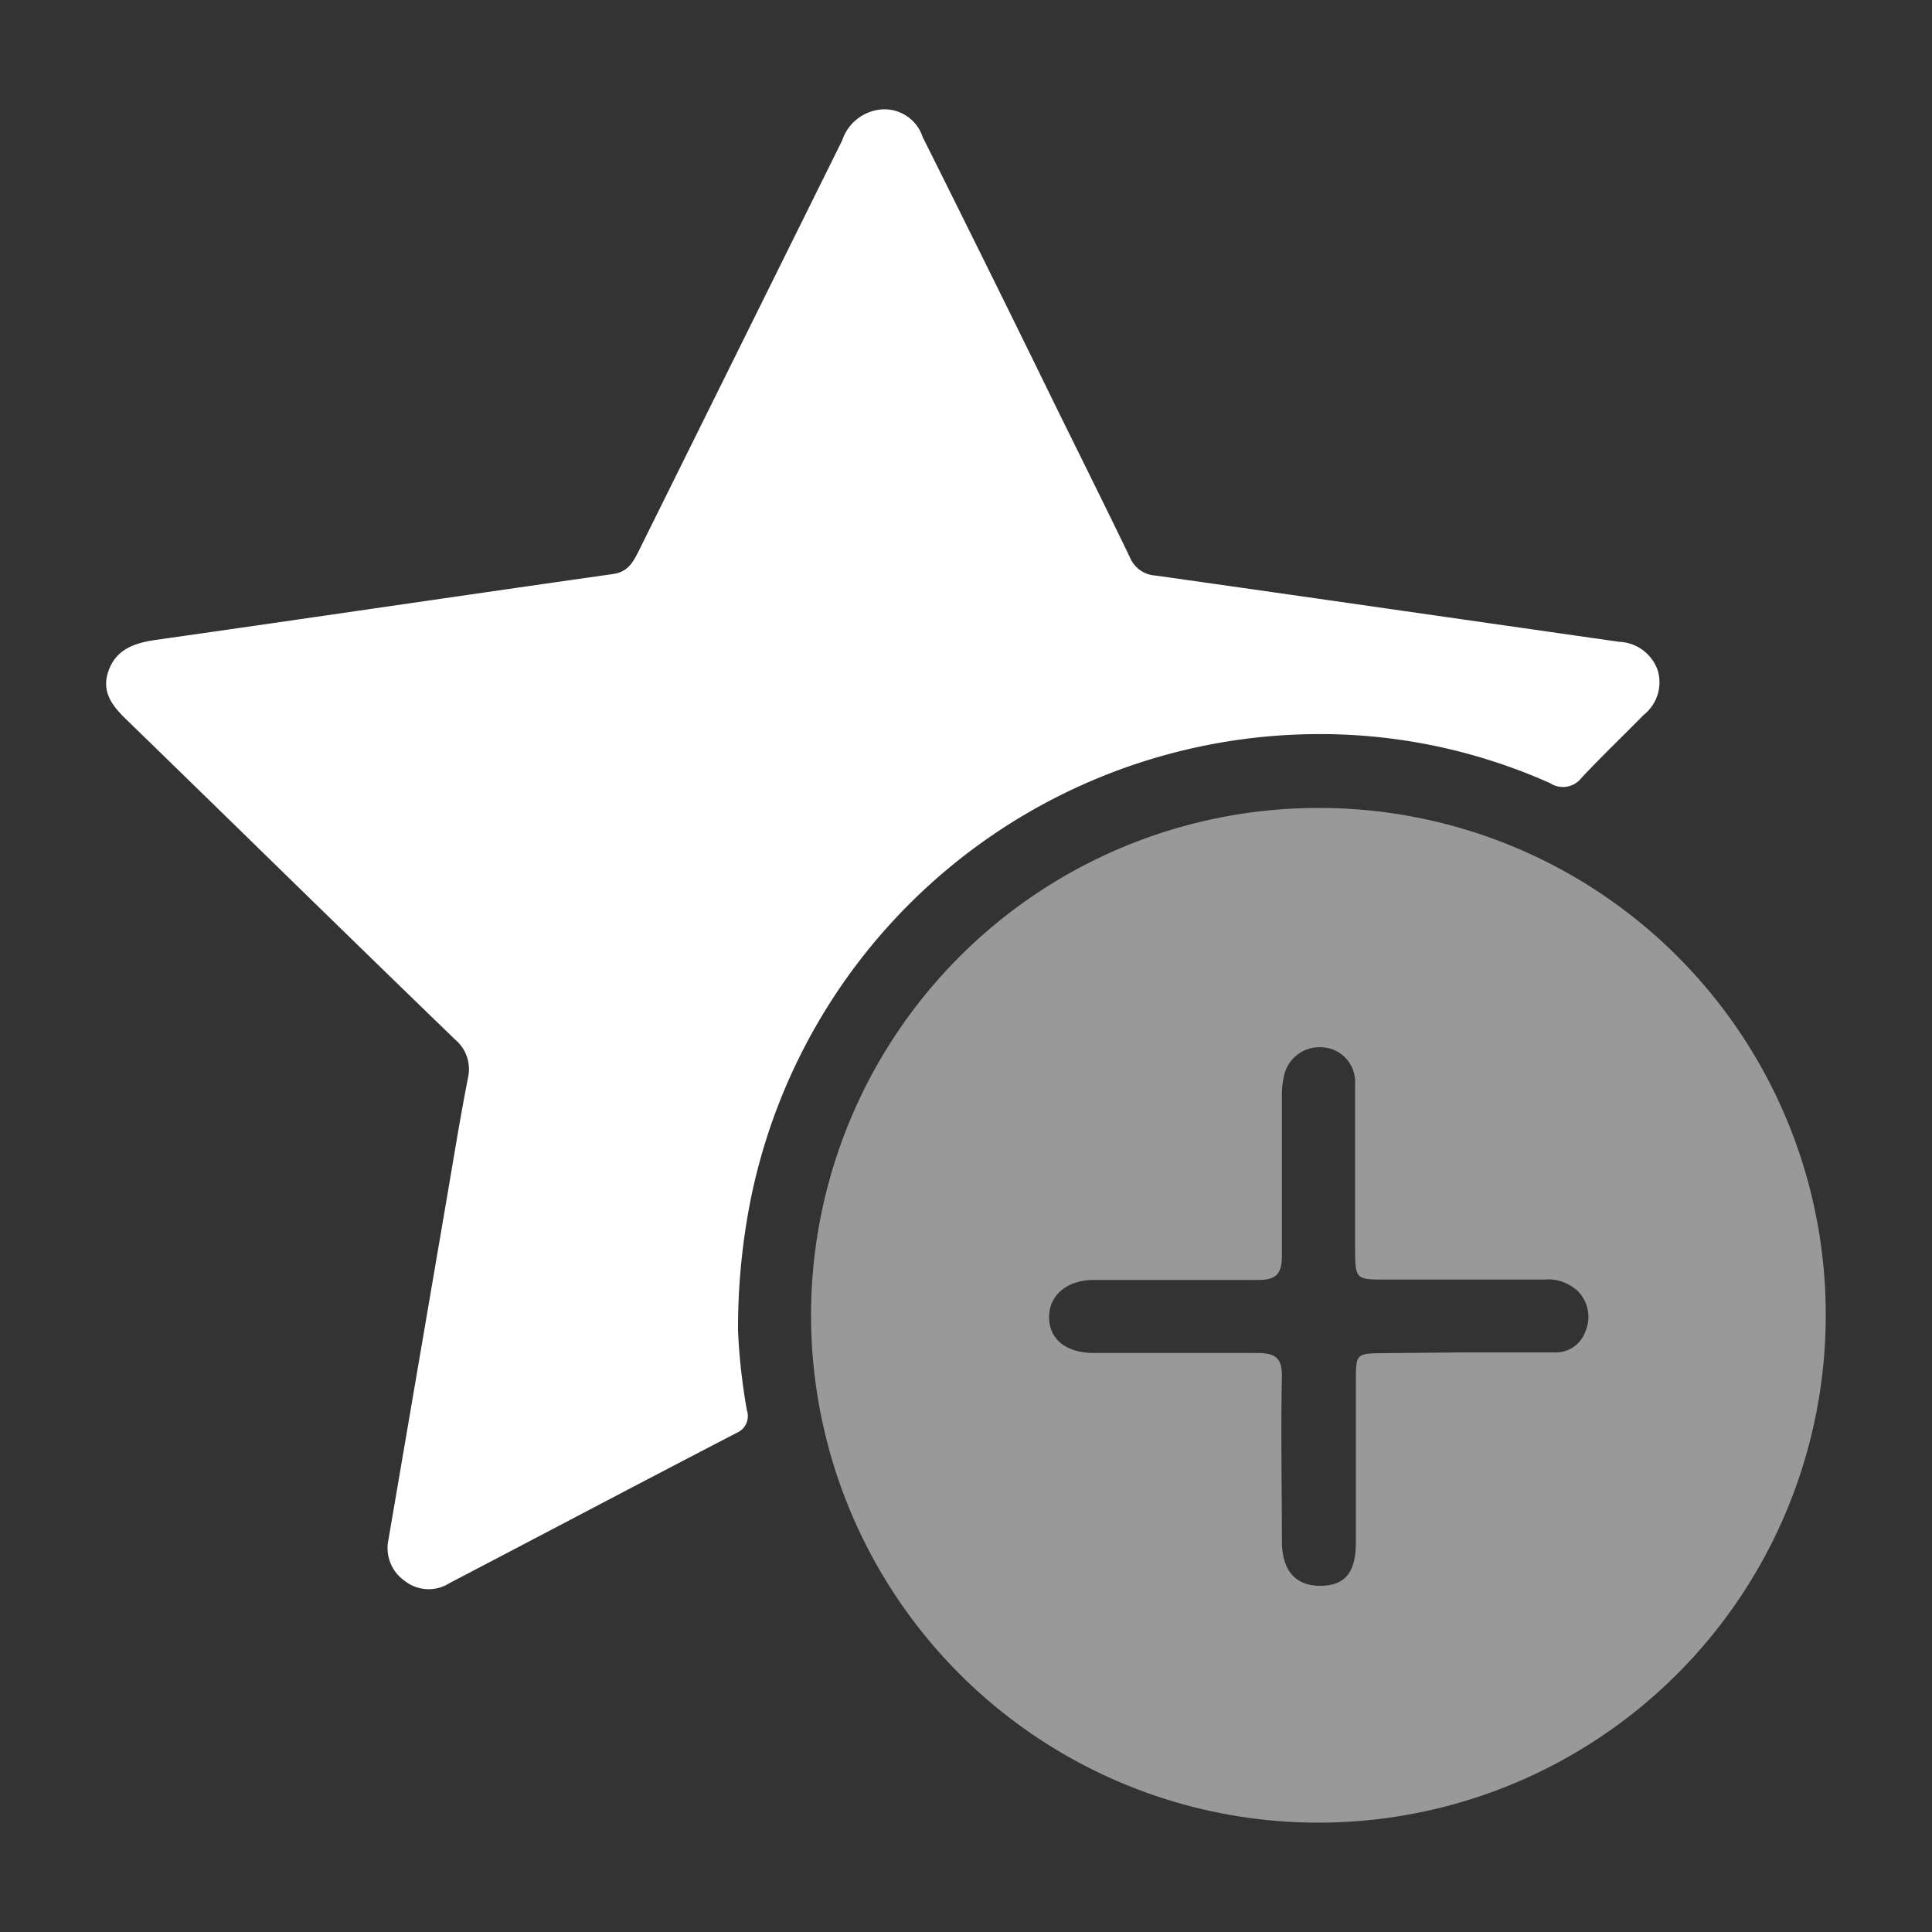
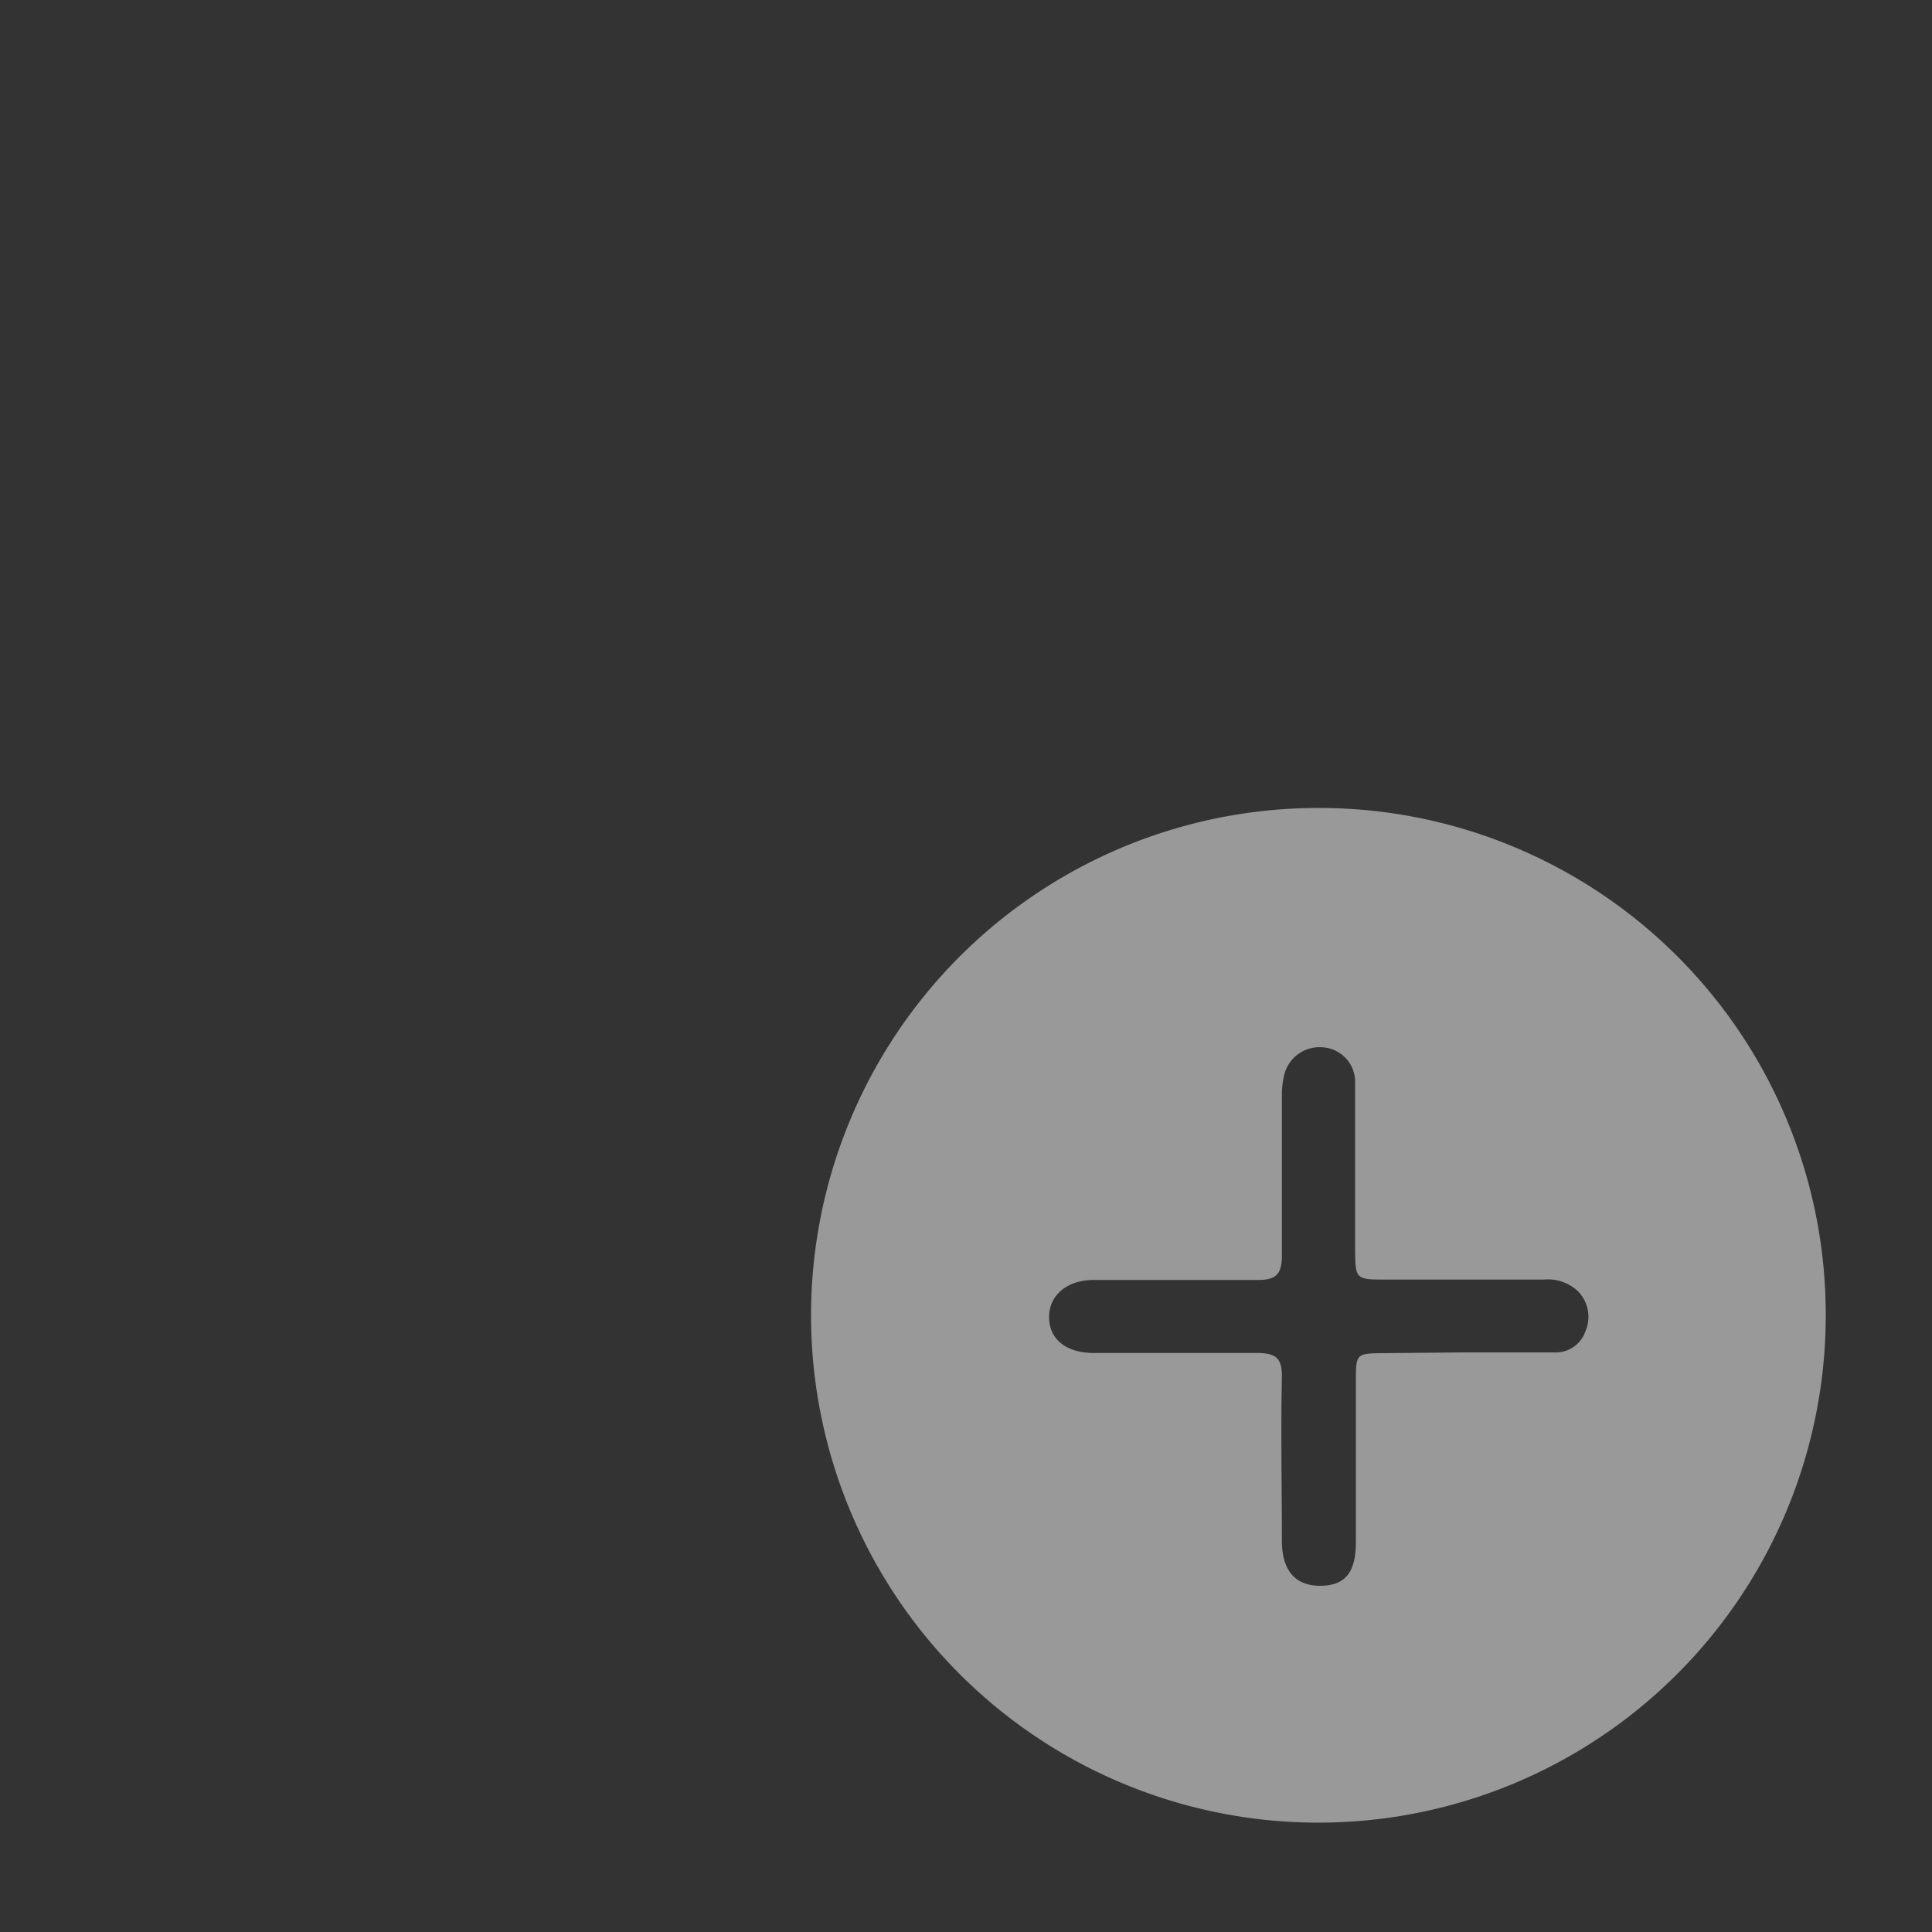
<svg xmlns="http://www.w3.org/2000/svg" viewBox="0 0 100 100">
  <rect x="0" y="0" width="100" height="100" fill="#333333" stroke="none" />
  <g id="Livello_9" data-name="Livello 9">
    <g>
      <path d="M94.5,68.13A26.26,26.26,0,1,1,68.32,41.82,26.22,26.22,0,0,1,94.5,68.13ZM75.76,70h0c1.57,0,3.13,0,4.69,0a1.62,1.62,0,0,0,1.6-1.06,1.9,1.9,0,0,0-.36-2.09,2.26,2.26,0,0,0-1.77-.62H71.77c-1.62,0-1.62,0-1.63-1.62,0-2.85,0-5.7,0-8.55a1.79,1.79,0,0,0-1.67-1.85,1.88,1.88,0,0,0-2,1.43,4.47,4.47,0,0,0-.12,1.1c0,2.75,0,5.5,0,8.25,0,1-.33,1.27-1.29,1.26-2.82,0-5.64,0-8.45,0-1.39,0-2.31.8-2.31,1.92s.84,1.85,2.3,1.86c2.82,0,5.64,0,8.45,0,1,0,1.32.27,1.3,1.27-.06,2.82,0,5.64,0,8.45,0,1.53.69,2.34,2,2.33s1.83-.73,1.83-2.27c0-2.82,0-5.64,0-8.46,0-1.25.06-1.3,1.34-1.31Z" style="fill: #fff;opacity: 0.5" />
-       <path d="M38.2,68.89A31.34,31.34,0,0,0,38.66,73a.94.94,0,0,1-.52,1.16c-5,2.59-9.93,5.2-14.89,7.79a2,2,0,0,1-2.31-.13,2.07,2.07,0,0,1-.83-2.15c1-5.85,2-11.7,3-17.55.36-2.11.7-4.22,1.11-6.32a2,2,0,0,0-.67-2c-5.67-5.48-11.29-11-16.94-16.49-.74-.71-1.39-1.45-1-2.57s1.33-1.46,2.46-1.62c7.89-1.12,15.78-2.29,23.67-3.41.74-.11,1-.57,1.29-1.13L43.59,7.27a2.35,2.35,0,0,1,1.83-1.58A2.08,2.08,0,0,1,47.76,7.1Q51.21,14,54.63,21c1.29,2.62,2.59,5.23,3.86,7.86a1.52,1.52,0,0,0,1.32.93c8,1.13,16,2.29,24,3.43a2.2,2.2,0,0,1,2,1.5A2.15,2.15,0,0,1,85.08,37C84,38.1,82.9,39.15,81.85,40.27a1.21,1.21,0,0,1-1.61.27A29.16,29.16,0,0,0,67.86,38a30.05,30.05,0,0,0-29,24.06A34.17,34.17,0,0,0,38.2,68.89Z" style="fill: #fff" />
    </g>
  </g>
</svg>